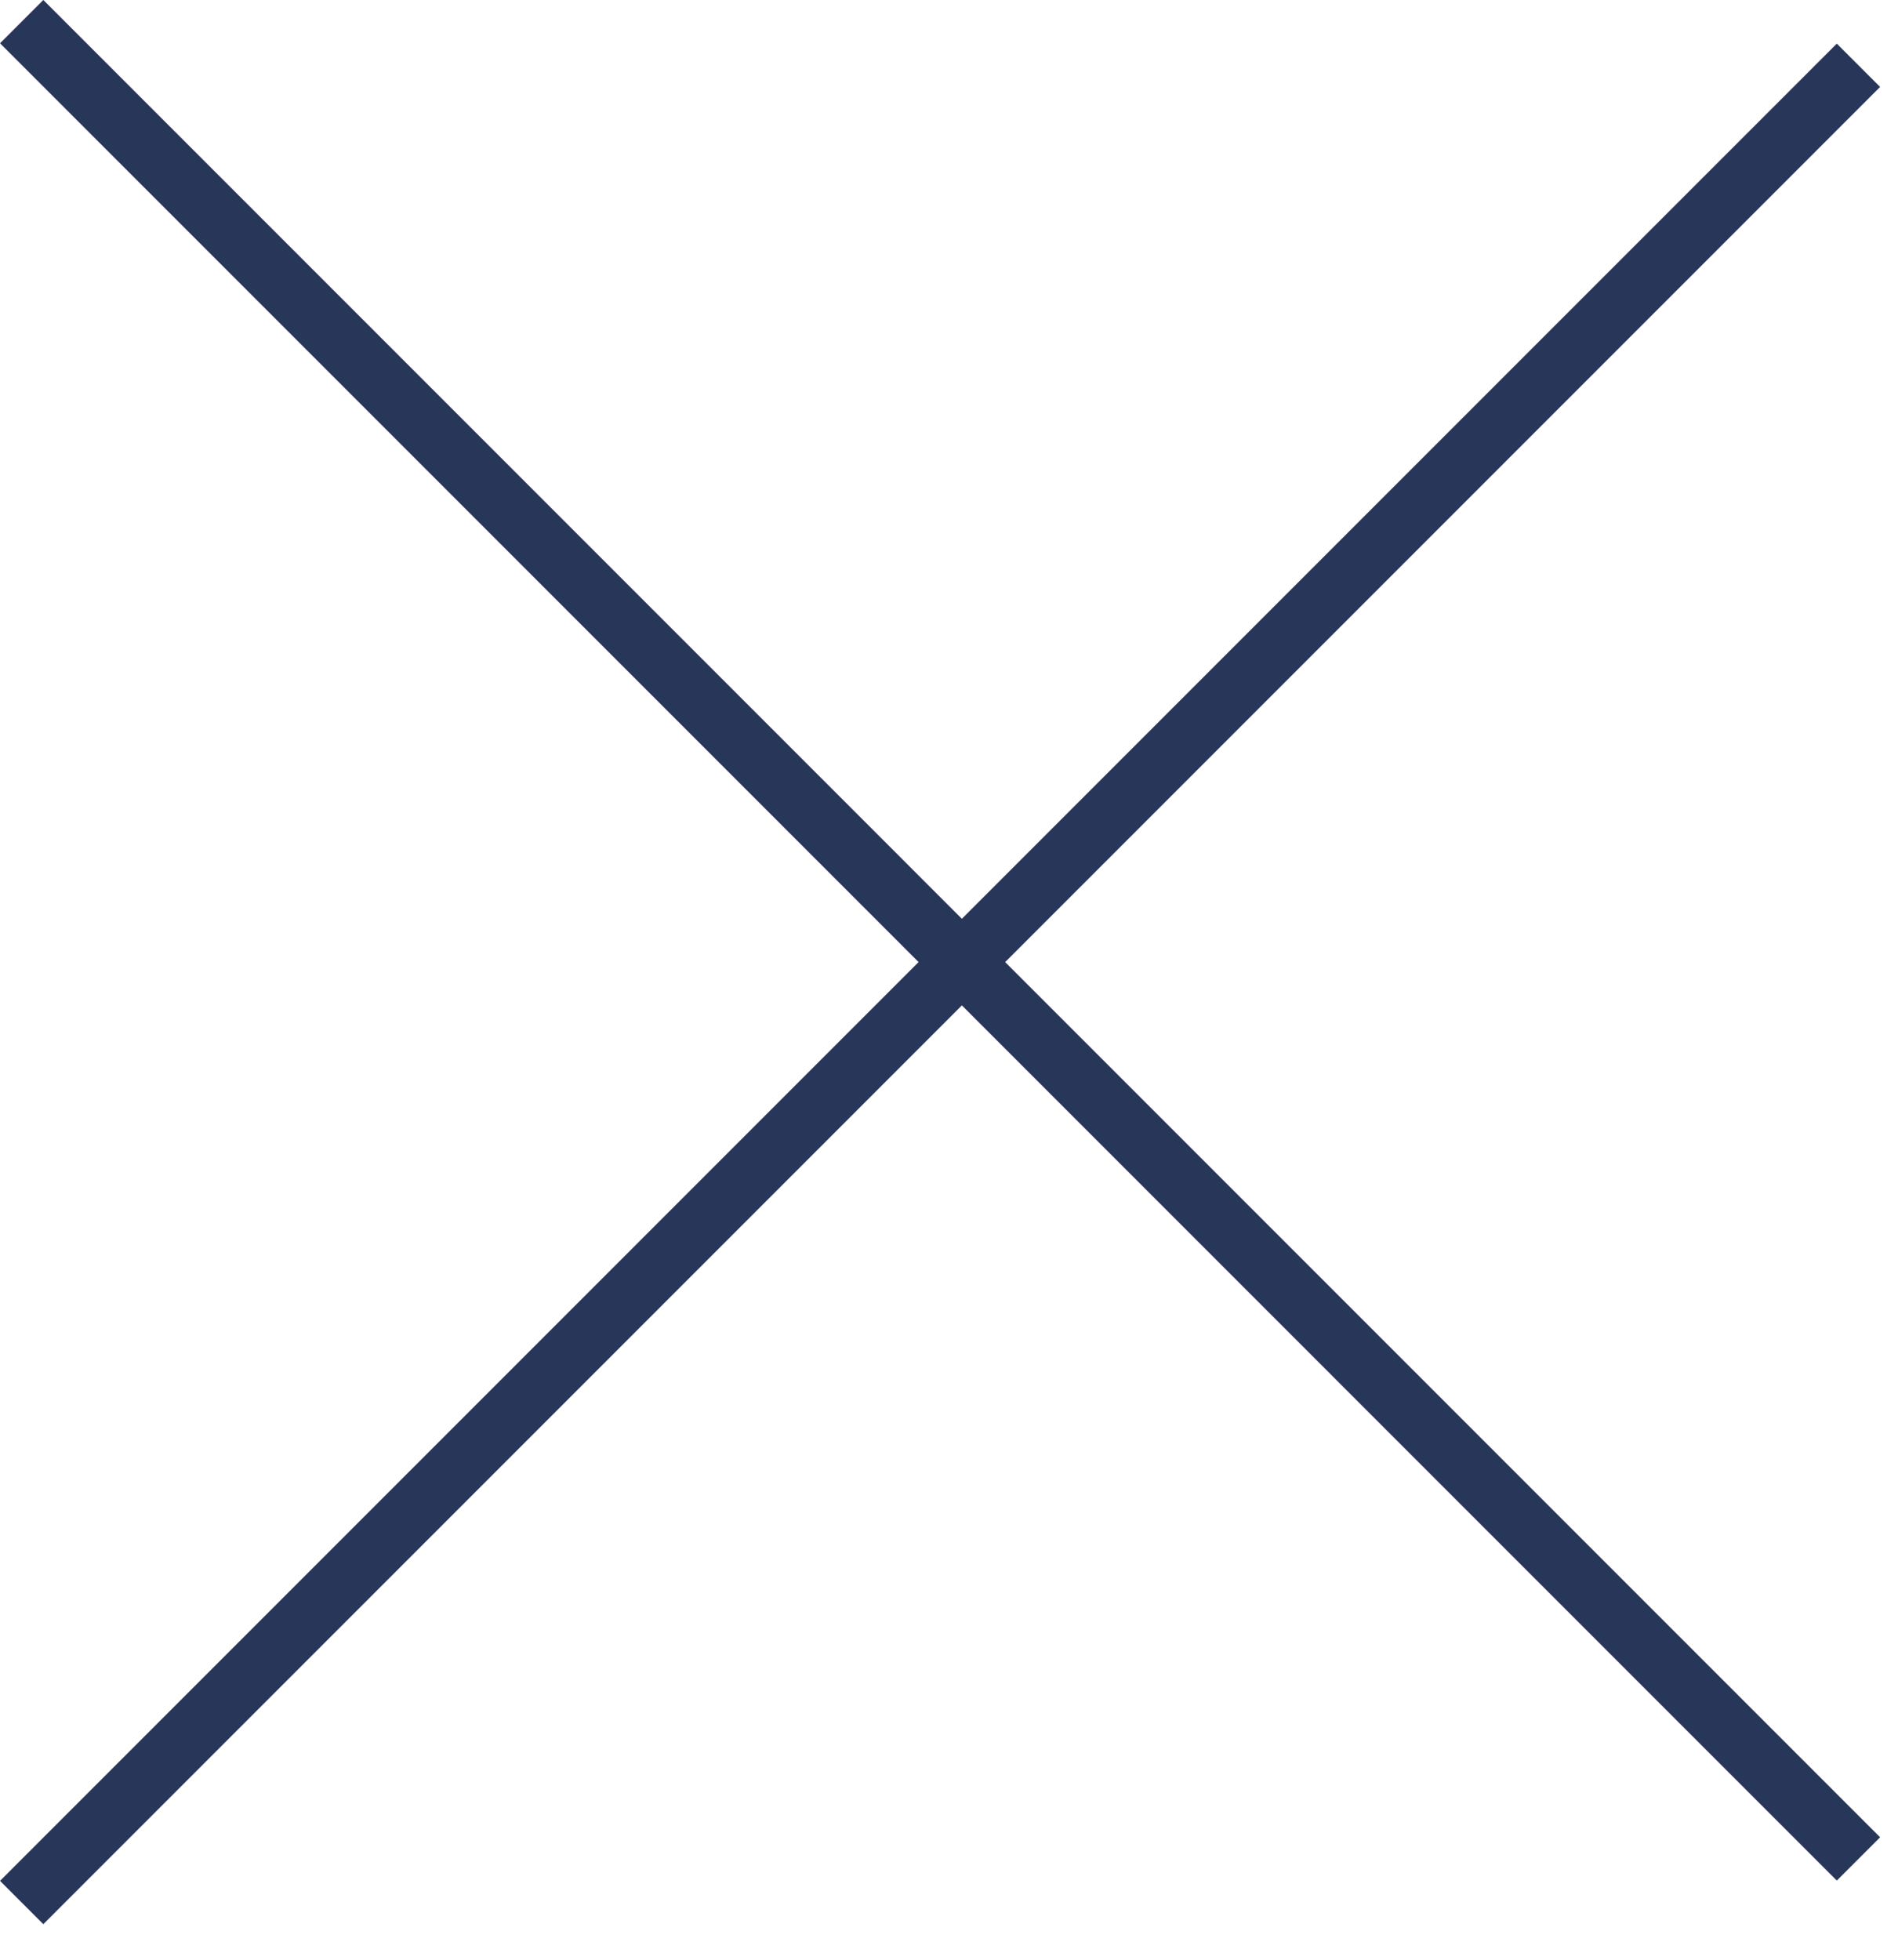
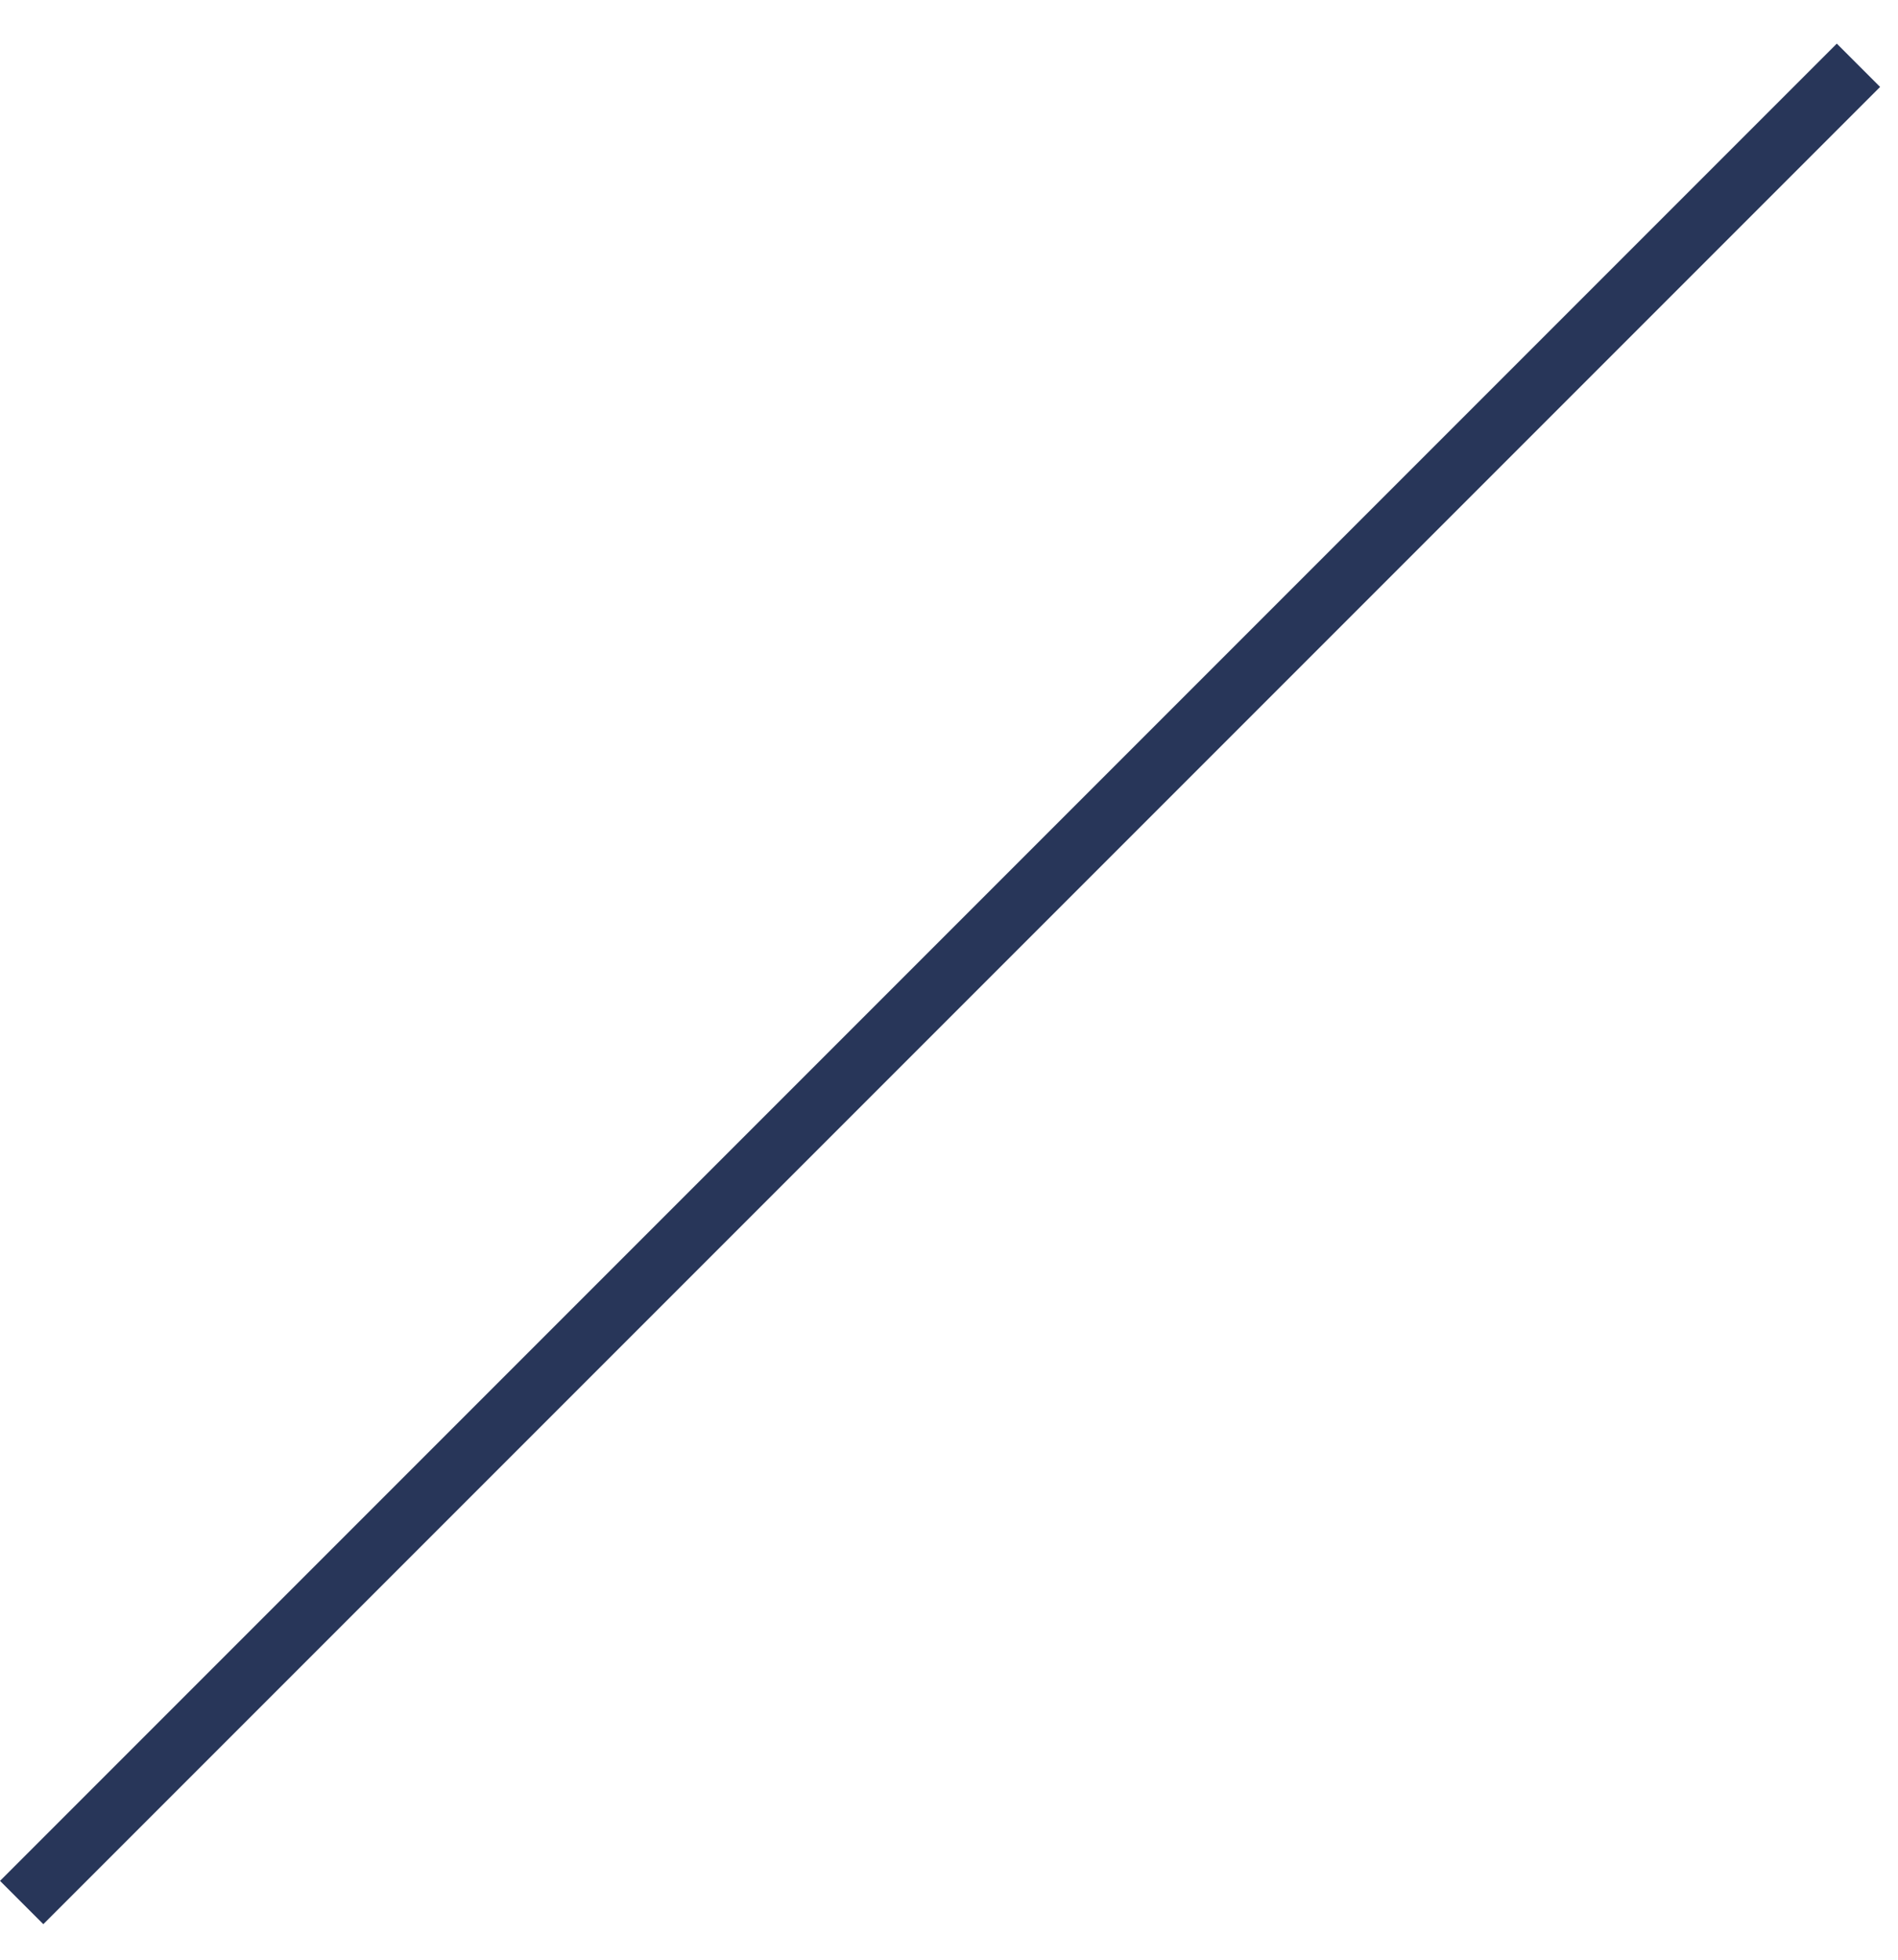
<svg xmlns="http://www.w3.org/2000/svg" width="31" height="32" viewBox="0 0 31 32" fill="none">
-   <line x1="0.354" y1="0.353" x2="30.354" y2="30.354" stroke="#283659" />
  <line x1="30.354" y1="1.066" x2="0.354" y2="31.066" stroke="#283659" />
</svg>